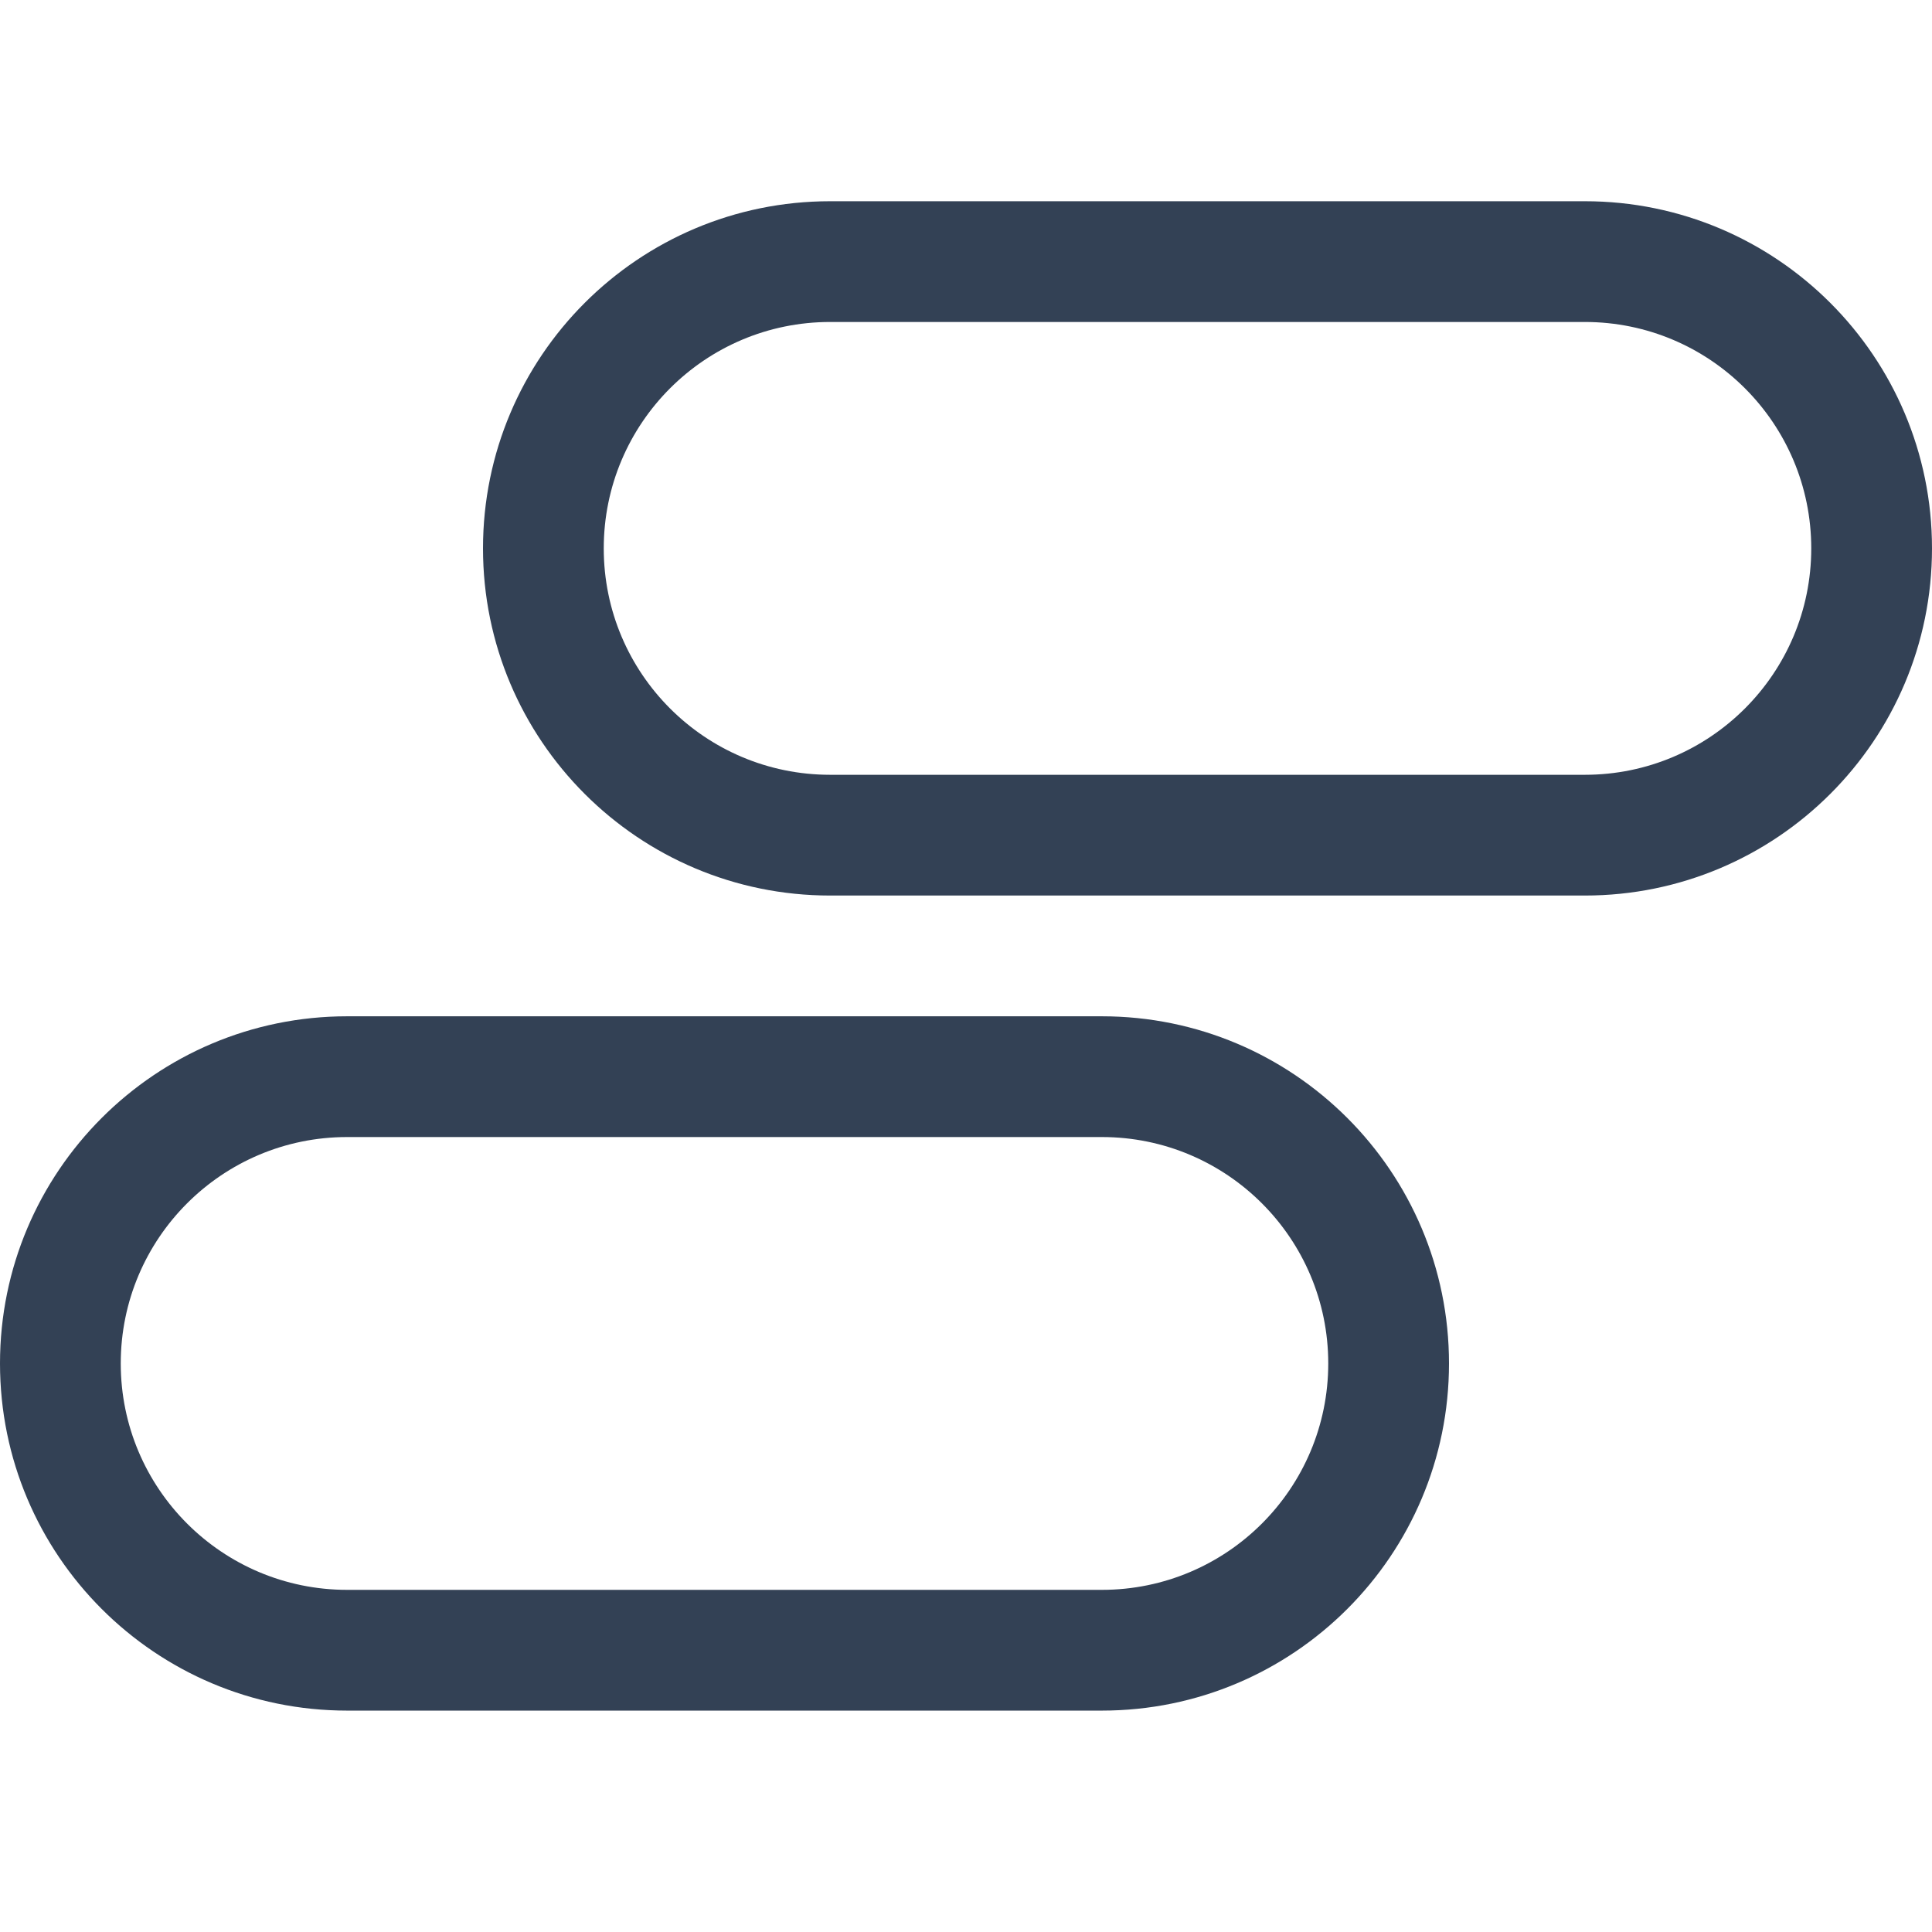
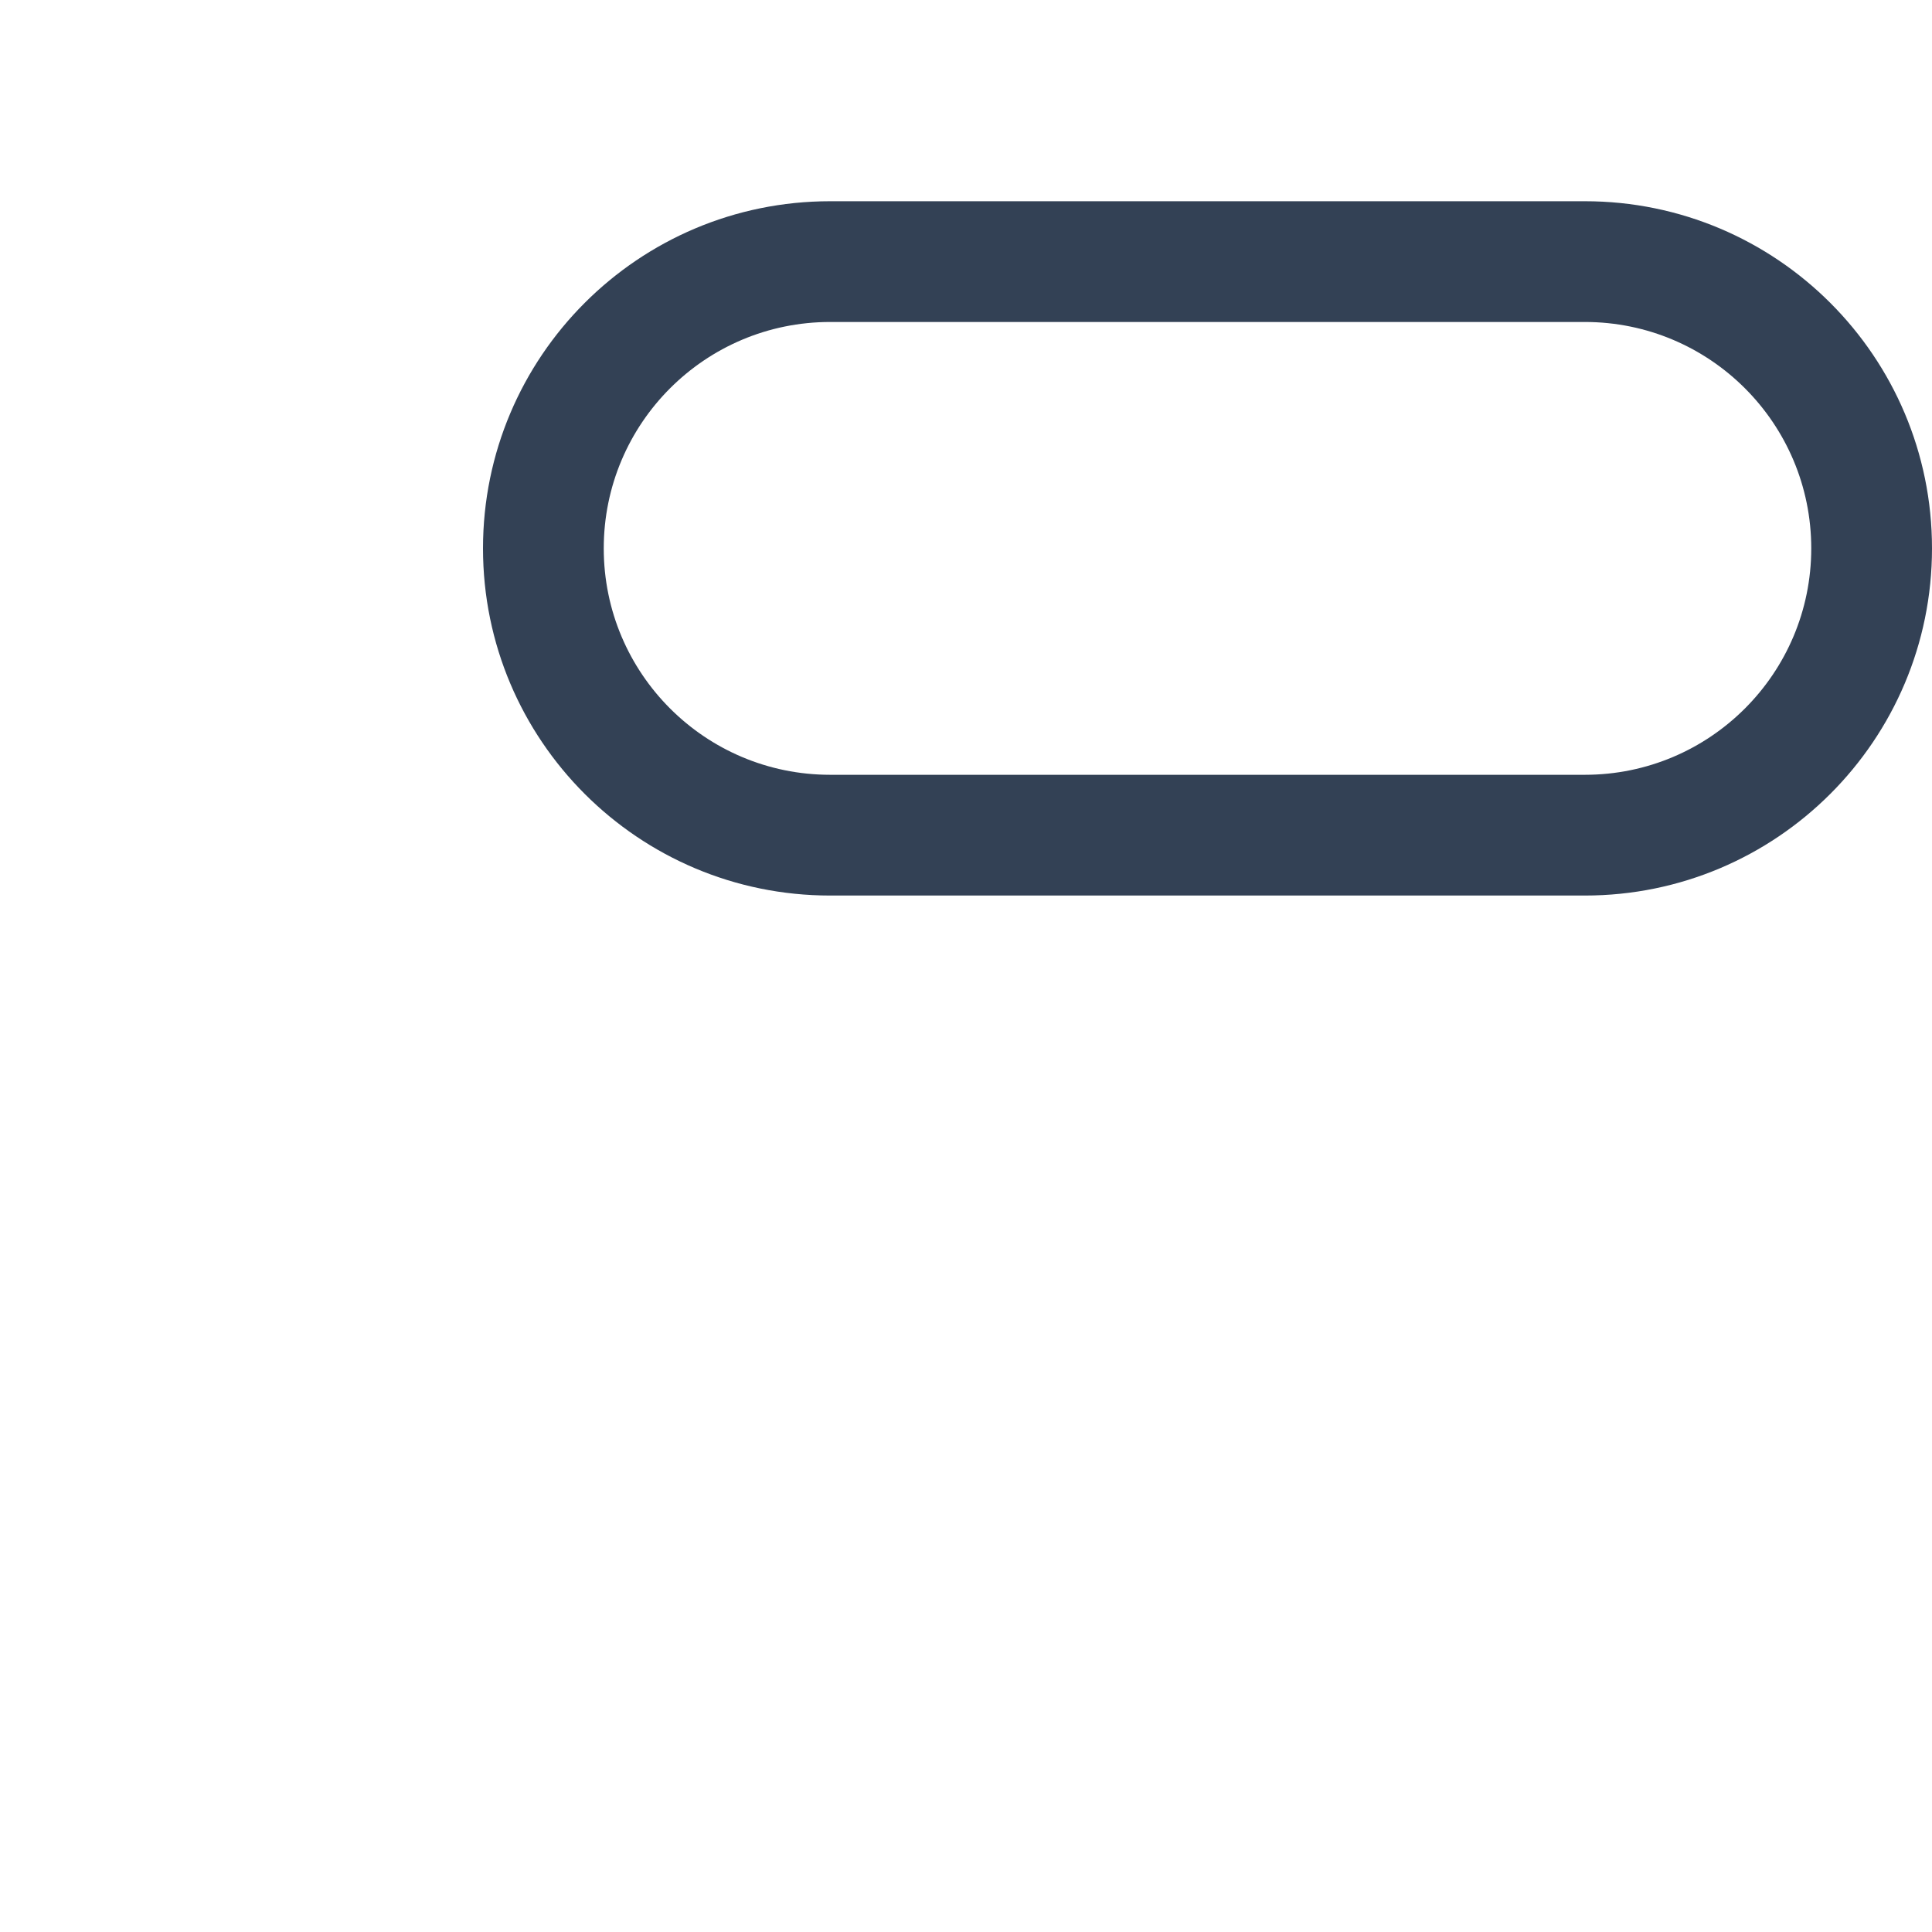
<svg xmlns="http://www.w3.org/2000/svg" width="32" height="32" viewBox="0 0 32 32" fill="none">
  <path fill-rule="evenodd" clip-rule="evenodd" d="M26.25 5.333H13.75C11.679 5.333 10 7.012 10 9.083C10 11.154 11.679 12.833 13.75 12.833H26.25C28.321 12.833 30 11.154 30 9.083C30 7.012 28.321 5.333 26.25 5.333ZM13.75 3.333C10.574 3.333 8 5.908 8 9.083C8 12.259 10.574 14.833 13.75 14.833H26.25C29.426 14.833 32 12.259 32 9.083C32 5.908 29.426 3.333 26.25 3.333H13.75Z" fill="#334155" />
-   <path fill-rule="evenodd" clip-rule="evenodd" d="M18.25 18.833H5.75C3.679 18.833 2 20.512 2 22.583C2 24.654 3.679 26.333 5.75 26.333H18.25C20.321 26.333 22 24.654 22 22.583C22 20.512 20.321 18.833 18.25 18.833ZM5.75 16.833C2.574 16.833 0 19.408 0 22.583C0 25.759 2.574 28.333 5.75 28.333H18.25C21.426 28.333 24 25.759 24 22.583C24 19.408 21.426 16.833 18.25 16.833H5.75Z" fill="#334155" />
</svg>